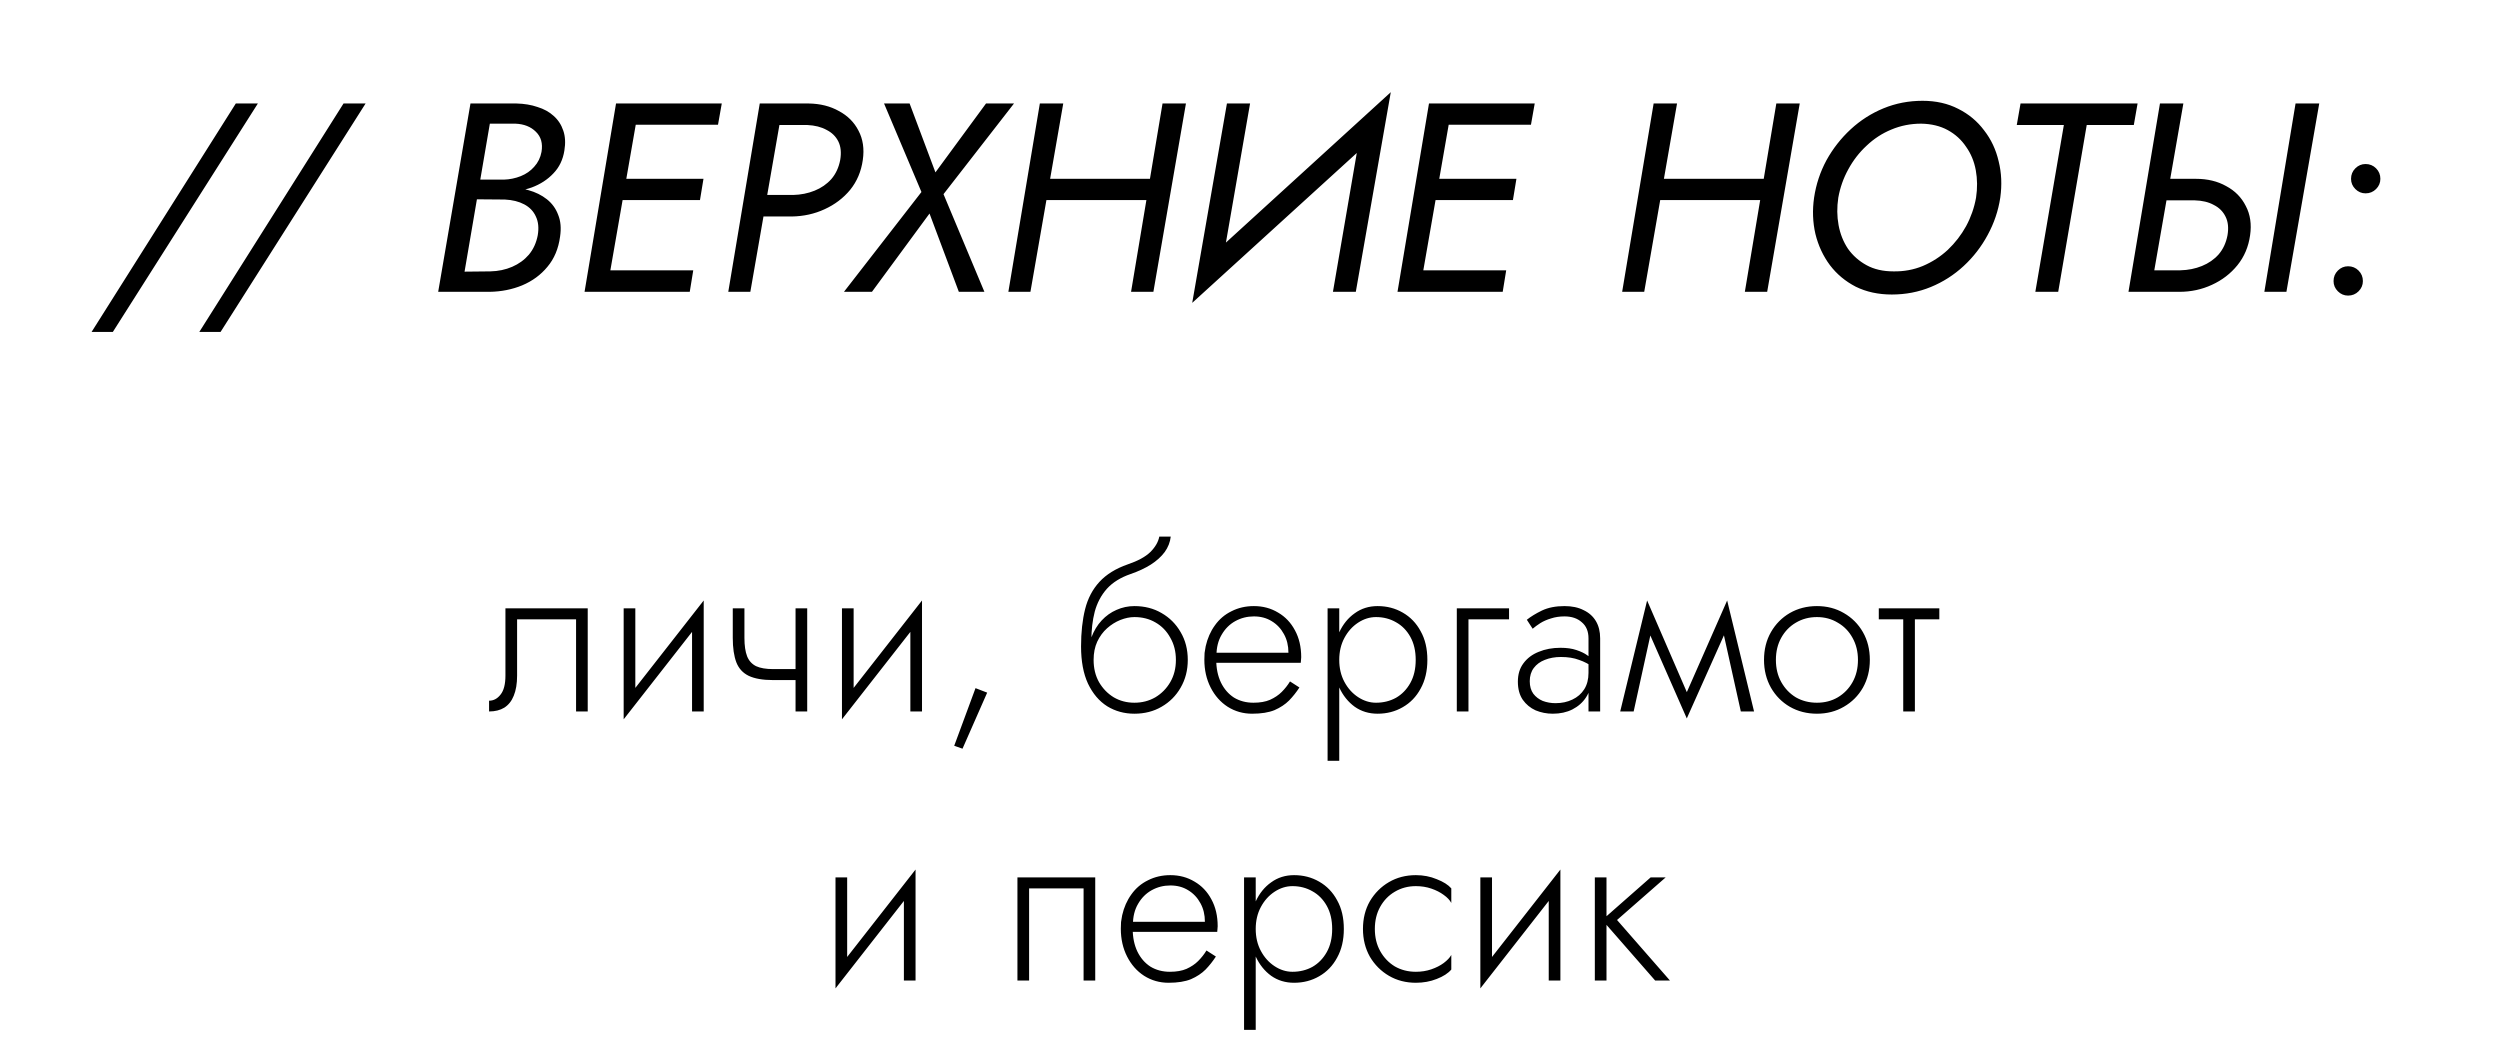
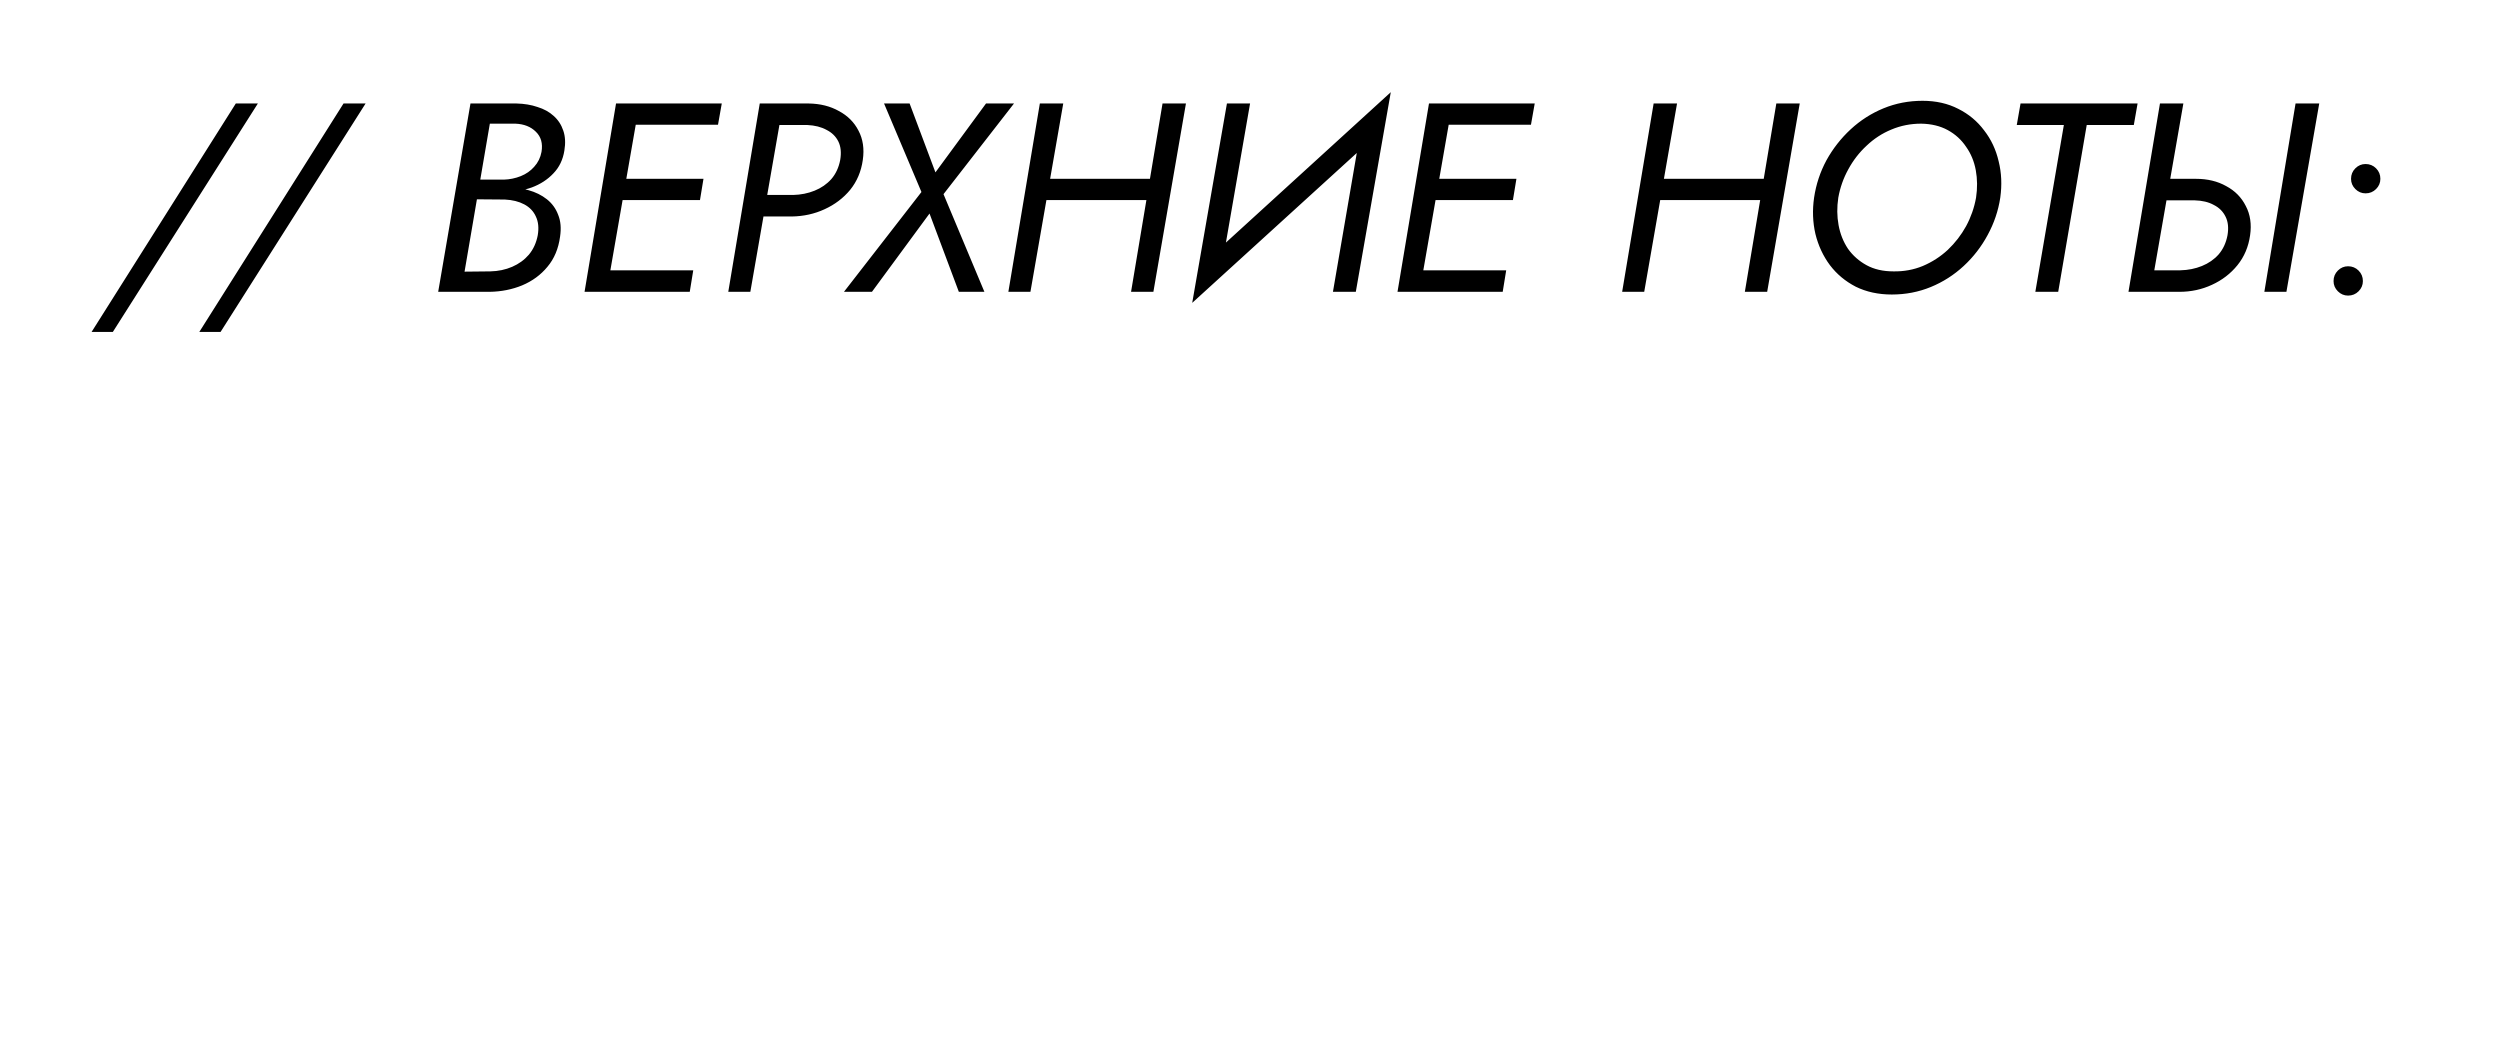
<svg xmlns="http://www.w3.org/2000/svg" width="223" height="94" viewBox="0 0 223 94" fill="none">
  <path d="M21.034 9.231H23.002L10.066 29.607H8.17L21.034 9.231ZM30.643 9.231H32.611L19.675 29.607H17.779L30.643 9.231ZM42.206 17.127L42.374 16.023H44.942C45.47 16.007 45.974 15.903 46.454 15.711C46.934 15.519 47.334 15.239 47.654 14.871C47.99 14.503 48.206 14.063 48.302 13.551C48.43 12.799 48.262 12.199 47.798 11.751C47.35 11.303 46.742 11.063 45.974 11.031H43.694L41.438 24.231L43.742 24.207C44.446 24.191 45.094 24.055 45.686 23.799C46.278 23.543 46.774 23.183 47.174 22.719C47.574 22.239 47.838 21.663 47.966 20.991C48.078 20.335 48.022 19.775 47.798 19.311C47.59 18.847 47.246 18.487 46.766 18.231C46.286 17.975 45.71 17.831 45.038 17.799L42.086 17.775L42.254 16.671H45.062C45.798 16.687 46.486 16.783 47.126 16.959C47.766 17.135 48.318 17.407 48.782 17.775C49.246 18.143 49.582 18.607 49.79 19.167C50.014 19.711 50.07 20.359 49.958 21.111C49.814 22.183 49.438 23.079 48.83 23.799C48.238 24.519 47.486 25.071 46.574 25.455C45.678 25.823 44.71 26.015 43.67 26.031H39.086L41.966 9.231H46.07C46.758 9.247 47.382 9.351 47.942 9.543C48.518 9.719 48.998 9.983 49.382 10.335C49.782 10.687 50.07 11.127 50.246 11.655C50.422 12.167 50.454 12.759 50.342 13.431C50.214 14.247 49.886 14.927 49.358 15.471C48.846 16.015 48.206 16.431 47.438 16.719C46.67 16.991 45.83 17.127 44.918 17.127H42.206ZM53.246 26.031L53.558 24.111H61.838L61.526 26.031H53.246ZM55.79 11.127L56.078 9.231H64.382L64.046 11.127H55.79ZM54.638 17.847L54.95 15.951H62.75L62.438 17.847H54.638ZM54.95 9.231H57.038L54.11 26.031H52.142L54.95 9.231ZM67.77 9.231H69.858L66.93 26.031H64.962L67.77 9.231ZM68.538 11.151L68.898 9.231H72.138C73.162 9.247 74.058 9.471 74.826 9.903C75.61 10.319 76.194 10.903 76.578 11.655C76.978 12.407 77.106 13.279 76.962 14.271C76.818 15.295 76.442 16.183 75.834 16.935C75.226 17.671 74.466 18.247 73.554 18.663C72.658 19.079 71.682 19.295 70.626 19.311H67.146L67.506 17.391H70.746C71.434 17.375 72.074 17.247 72.666 17.007C73.258 16.767 73.754 16.423 74.154 15.975C74.554 15.511 74.818 14.943 74.946 14.271C75.058 13.615 75.002 13.063 74.778 12.615C74.554 12.167 74.202 11.823 73.722 11.583C73.258 11.327 72.69 11.183 72.018 11.151H68.538ZM87.953 9.231H90.449L84.161 17.319L87.809 26.031H85.529L82.913 19.047L77.777 26.031H75.281L82.193 17.127L78.857 9.231H81.137L83.441 15.375L87.953 9.231ZM92.442 17.847L92.754 15.951H103.986L103.674 17.847H92.442ZM103.698 9.231H105.786L102.882 26.031H100.89L103.698 9.231ZM92.754 9.231H94.842L91.914 26.031H89.946L92.754 9.231ZM123.29 11.583L106.346 27.015L107.114 23.679L124.058 8.223L123.29 11.583ZM111.506 9.231L108.89 24.303L106.346 27.015L109.442 9.231H111.506ZM124.058 8.223L120.938 26.031H118.898L121.49 10.935L124.058 8.223ZM125.761 26.031L126.073 24.111H134.353L134.041 26.031H125.761ZM128.305 11.127L128.593 9.231H136.897L136.561 11.127H128.305ZM127.153 17.847L127.465 15.951H135.265L134.953 17.847H127.153ZM127.465 9.231H129.553L126.625 26.031H124.657L127.465 9.231ZM147.192 17.847L147.504 15.951H158.736L158.424 17.847H147.192ZM158.448 9.231H160.536L157.632 26.031H155.64L158.448 9.231ZM147.504 9.231H149.592L146.664 26.031H144.696L147.504 9.231ZM163.976 17.631C163.848 18.479 163.856 19.295 164 20.079C164.144 20.863 164.424 21.567 164.84 22.191C165.272 22.799 165.824 23.287 166.496 23.655C167.168 24.023 167.968 24.207 168.896 24.207C169.824 24.223 170.696 24.063 171.512 23.727C172.344 23.375 173.088 22.895 173.744 22.287C174.4 21.663 174.944 20.959 175.376 20.175C175.808 19.375 176.104 18.527 176.264 17.631C176.392 16.783 176.384 15.967 176.24 15.183C176.096 14.399 175.808 13.703 175.376 13.095C174.96 12.471 174.416 11.975 173.744 11.607C173.072 11.239 172.28 11.047 171.368 11.031C170.424 11.031 169.536 11.207 168.704 11.559C167.888 11.895 167.152 12.375 166.496 12.999C165.84 13.607 165.296 14.311 164.864 15.111C164.432 15.895 164.136 16.735 163.976 17.631ZM161.816 17.631C161.992 16.447 162.36 15.335 162.92 14.295C163.496 13.255 164.216 12.335 165.08 11.535C165.944 10.735 166.92 10.111 168.008 9.663C169.096 9.215 170.256 8.991 171.488 8.991C172.688 8.991 173.752 9.231 174.68 9.711C175.608 10.175 176.376 10.815 176.984 11.631C177.608 12.431 178.04 13.351 178.28 14.391C178.536 15.415 178.584 16.495 178.424 17.631C178.248 18.799 177.872 19.911 177.296 20.967C176.736 22.007 176.024 22.927 175.16 23.727C174.296 24.527 173.32 25.151 172.232 25.599C171.144 26.047 169.984 26.271 168.752 26.271C167.552 26.271 166.48 26.039 165.536 25.575C164.608 25.095 163.84 24.455 163.232 23.655C162.624 22.839 162.192 21.911 161.936 20.871C161.696 19.831 161.656 18.751 161.816 17.631ZM179.896 11.151L180.232 9.231H190.672L190.336 11.151H186.136L183.592 26.031H181.552L184.096 11.151H179.896ZM204.764 9.231H206.876L203.948 26.031H201.98L204.764 9.231ZM192.668 9.231H194.756L191.828 26.031H189.86L192.668 9.231ZM192.284 17.871L192.644 15.951H195.884C196.908 15.951 197.804 16.167 198.572 16.599C199.356 17.015 199.94 17.607 200.324 18.375C200.724 19.127 200.852 19.999 200.708 20.991C200.564 22.015 200.188 22.903 199.58 23.655C198.972 24.407 198.212 24.991 197.3 25.407C196.404 25.823 195.436 26.031 194.396 26.031H190.892L191.252 24.111H194.492C195.18 24.095 195.82 23.967 196.412 23.727C197.004 23.487 197.5 23.143 197.9 22.695C198.3 22.231 198.564 21.663 198.692 20.991C198.804 20.335 198.748 19.783 198.524 19.335C198.3 18.871 197.948 18.519 197.468 18.279C197.004 18.023 196.436 17.887 195.764 17.871H192.284ZM208.153 25.071C208.153 24.703 208.281 24.391 208.537 24.135C208.793 23.879 209.097 23.751 209.449 23.751C209.817 23.751 210.129 23.879 210.385 24.135C210.641 24.391 210.769 24.703 210.769 25.071C210.769 25.423 210.641 25.727 210.385 25.983C210.129 26.239 209.817 26.367 209.449 26.367C209.097 26.367 208.793 26.239 208.537 25.983C208.281 25.727 208.153 25.423 208.153 25.071ZM209.713 15.951C209.713 15.583 209.841 15.271 210.097 15.015C210.353 14.759 210.657 14.631 211.009 14.631C211.377 14.631 211.689 14.759 211.945 15.015C212.201 15.271 212.329 15.583 212.329 15.951C212.329 16.303 212.201 16.607 211.945 16.863C211.689 17.119 211.377 17.247 211.009 17.247C210.657 17.247 210.353 17.119 210.097 16.863C209.841 16.607 209.713 16.303 209.713 15.951Z" fill="black" />
-   <path d="M52.425 54.263V63.463H51.385V55.243H46.125V60.263C46.125 60.983 46.025 61.583 45.825 62.063C45.639 62.53 45.359 62.883 44.985 63.123C44.612 63.35 44.159 63.463 43.625 63.463V62.503C44.025 62.503 44.365 62.323 44.645 61.963C44.939 61.603 45.085 61.036 45.085 60.263V54.263H52.425ZM62.671 55.163L55.631 64.163L55.731 62.563L62.771 53.563L62.671 55.163ZM56.671 54.263V62.683L55.631 64.163V54.263H56.671ZM62.771 53.563V63.463H61.731V55.043L62.771 53.563ZM68.963 60.663V59.683H71.703V60.663H68.963ZM70.963 54.263H72.003V63.463H70.963V54.263ZM66.403 54.263V56.903C66.403 57.583 66.483 58.13 66.643 58.543C66.803 58.943 67.07 59.236 67.443 59.423C67.816 59.596 68.323 59.683 68.963 59.683V60.663C68.043 60.663 67.316 60.536 66.783 60.283C66.263 60.03 65.896 59.63 65.683 59.083C65.47 58.523 65.363 57.796 65.363 56.903V54.263H66.403ZM82.144 55.163L75.103 64.163L75.204 62.563L82.243 53.563L82.144 55.163ZM76.144 54.263V62.683L75.103 64.163V54.263H76.144ZM82.243 53.563V63.463H81.204V55.043L82.243 53.563ZM87.016 61.383L88.056 61.783L85.856 66.783L85.116 66.523L87.016 61.383ZM101.19 55.043V54.063C102.097 54.063 102.903 54.27 103.61 54.683C104.33 55.096 104.897 55.663 105.31 56.383C105.737 57.103 105.95 57.93 105.95 58.863C105.95 59.783 105.737 60.61 105.31 61.343C104.897 62.063 104.33 62.63 103.61 63.043C102.903 63.456 102.097 63.663 101.19 63.663C100.297 63.663 99.49 63.443 98.77 63.003C98.05 62.55 97.477 61.876 97.05 60.983C96.637 60.09 96.43 58.983 96.43 57.663L97.55 58.863C97.55 59.61 97.71 60.27 98.03 60.843C98.363 61.416 98.803 61.87 99.35 62.203C99.897 62.523 100.51 62.683 101.19 62.683C101.87 62.683 102.49 62.523 103.05 62.203C103.61 61.87 104.057 61.416 104.39 60.843C104.723 60.27 104.89 59.61 104.89 58.863C104.89 58.116 104.723 57.456 104.39 56.883C104.07 56.296 103.63 55.843 103.07 55.523C102.523 55.203 101.897 55.043 101.19 55.043ZM97.03 58.863C97.03 58.116 97.137 57.45 97.35 56.863C97.577 56.263 97.883 55.756 98.27 55.343C98.657 54.93 99.097 54.616 99.59 54.403C100.097 54.176 100.63 54.063 101.19 54.063V55.043C100.79 55.043 100.37 55.13 99.93 55.303C99.503 55.476 99.11 55.723 98.75 56.043C98.39 56.363 98.097 56.763 97.87 57.243C97.657 57.71 97.55 58.25 97.55 58.863H97.03ZM96.43 57.663C96.43 56.41 96.55 55.303 96.79 54.343C97.03 53.383 97.457 52.57 98.07 51.903C98.683 51.236 99.523 50.716 100.59 50.343C101.497 50.036 102.17 49.67 102.61 49.243C103.05 48.803 103.317 48.343 103.41 47.863H104.43C104.377 48.356 104.197 48.816 103.89 49.243C103.583 49.656 103.17 50.03 102.65 50.363C102.143 50.683 101.543 50.963 100.85 51.203C99.957 51.51 99.25 51.95 98.73 52.523C98.223 53.096 97.863 53.776 97.65 54.563C97.45 55.336 97.35 56.196 97.35 57.143V58.783L96.43 57.663ZM108.088 59.123V58.223H114.928C114.928 57.596 114.795 57.043 114.528 56.563C114.261 56.07 113.895 55.683 113.428 55.403C112.975 55.123 112.448 54.983 111.848 54.983C111.248 54.983 110.695 55.123 110.188 55.403C109.681 55.683 109.275 56.09 108.968 56.623C108.661 57.143 108.508 57.763 108.508 58.483L108.488 58.843C108.488 59.616 108.628 60.296 108.908 60.883C109.188 61.456 109.575 61.903 110.068 62.223C110.575 62.53 111.155 62.683 111.808 62.683C112.395 62.683 112.888 62.596 113.288 62.423C113.701 62.236 114.048 62.003 114.328 61.723C114.621 61.43 114.868 61.116 115.068 60.783L115.908 61.323C115.641 61.736 115.335 62.123 114.988 62.483C114.641 62.83 114.208 63.116 113.688 63.343C113.168 63.556 112.501 63.663 111.688 63.663C110.888 63.663 110.161 63.456 109.508 63.043C108.868 62.63 108.361 62.056 107.988 61.323C107.615 60.59 107.428 59.763 107.428 58.843C107.428 58.63 107.435 58.43 107.448 58.243C107.475 58.043 107.508 57.843 107.548 57.643C107.708 56.936 107.981 56.316 108.368 55.783C108.755 55.236 109.248 54.816 109.848 54.523C110.448 54.216 111.115 54.063 111.848 54.063C112.648 54.063 113.368 54.256 114.008 54.643C114.648 55.016 115.148 55.543 115.508 56.223C115.881 56.903 116.068 57.703 116.068 58.623C116.068 58.703 116.061 58.79 116.048 58.883C116.048 58.963 116.041 59.043 116.028 59.123H108.088ZM119.461 67.863H118.421V54.263H119.461V67.863ZM127.321 58.863C127.321 59.85 127.121 60.703 126.721 61.423C126.334 62.143 125.801 62.696 125.121 63.083C124.454 63.47 123.708 63.663 122.881 63.663C122.108 63.663 121.428 63.456 120.841 63.043C120.254 62.616 119.794 62.043 119.461 61.323C119.141 60.59 118.981 59.77 118.981 58.863C118.981 57.943 119.141 57.123 119.461 56.403C119.794 55.683 120.254 55.116 120.841 54.703C121.428 54.276 122.108 54.063 122.881 54.063C123.708 54.063 124.454 54.256 125.121 54.643C125.801 55.03 126.334 55.583 126.721 56.303C127.121 57.01 127.321 57.863 127.321 58.863ZM126.281 58.863C126.281 58.063 126.121 57.376 125.801 56.803C125.481 56.23 125.054 55.796 124.521 55.503C123.988 55.196 123.394 55.043 122.741 55.043C122.181 55.043 121.648 55.21 121.141 55.543C120.634 55.876 120.228 56.33 119.921 56.903C119.614 57.476 119.461 58.13 119.461 58.863C119.461 59.596 119.614 60.25 119.921 60.823C120.228 61.396 120.634 61.85 121.141 62.183C121.648 62.516 122.181 62.683 122.741 62.683C123.394 62.683 123.988 62.536 124.521 62.243C125.054 61.936 125.481 61.496 125.801 60.923C126.121 60.35 126.281 59.663 126.281 58.863ZM129.947 54.263H134.607V55.243H130.987V63.463H129.947V54.263ZM136.454 60.763C136.454 61.216 136.561 61.59 136.774 61.883C136.988 62.163 137.268 62.376 137.614 62.523C137.974 62.656 138.354 62.723 138.754 62.723C139.314 62.723 139.814 62.616 140.254 62.403C140.708 62.19 141.061 61.883 141.314 61.483C141.568 61.083 141.694 60.596 141.694 60.023L141.934 60.623C141.934 61.21 141.781 61.736 141.474 62.203C141.181 62.656 140.774 63.016 140.254 63.283C139.748 63.536 139.168 63.663 138.514 63.663C137.968 63.663 137.454 63.563 136.974 63.363C136.508 63.15 136.128 62.836 135.834 62.423C135.541 61.996 135.394 61.456 135.394 60.803C135.394 60.15 135.561 59.603 135.894 59.163C136.228 58.71 136.681 58.37 137.254 58.143C137.828 57.903 138.474 57.783 139.194 57.783C139.754 57.783 140.228 57.85 140.614 57.983C141.014 58.116 141.334 58.27 141.574 58.443C141.828 58.616 142.008 58.763 142.114 58.883V59.523C141.741 59.243 141.321 59.023 140.854 58.863C140.401 58.69 139.861 58.603 139.234 58.603C138.701 58.603 138.221 58.69 137.794 58.863C137.381 59.023 137.054 59.263 136.814 59.583C136.574 59.903 136.454 60.296 136.454 60.763ZM136.714 56.083L136.194 55.283C136.541 55.003 136.988 54.73 137.534 54.463C138.094 54.196 138.768 54.063 139.554 54.063C140.221 54.063 140.788 54.183 141.254 54.423C141.734 54.65 142.101 54.976 142.354 55.403C142.608 55.83 142.734 56.343 142.734 56.943V63.463H141.694V56.943C141.694 56.316 141.494 55.836 141.094 55.503C140.708 55.156 140.194 54.983 139.554 54.983C139.114 54.983 138.714 55.043 138.354 55.163C137.994 55.27 137.674 55.41 137.394 55.583C137.128 55.756 136.901 55.923 136.714 56.083ZM155.282 63.463L153.502 55.443L154.062 53.563L156.462 63.463H155.282ZM150.102 62.563L154.062 53.563L154.162 55.803L150.462 64.083L150.102 62.563ZM150.462 64.083L146.822 55.803L146.922 53.563L150.822 62.563L150.462 64.083ZM144.522 63.463L146.922 53.563L147.482 55.443L145.722 63.463H144.522ZM157.35 58.863C157.35 57.93 157.557 57.103 157.97 56.383C158.383 55.663 158.943 55.096 159.65 54.683C160.37 54.27 161.177 54.063 162.07 54.063C162.963 54.063 163.763 54.27 164.47 54.683C165.19 55.096 165.757 55.663 166.17 56.383C166.583 57.103 166.79 57.93 166.79 58.863C166.79 59.783 166.583 60.61 166.17 61.343C165.757 62.063 165.19 62.63 164.47 63.043C163.763 63.456 162.963 63.663 162.07 63.663C161.177 63.663 160.37 63.456 159.65 63.043C158.943 62.63 158.383 62.063 157.97 61.343C157.557 60.61 157.35 59.783 157.35 58.863ZM158.41 58.863C158.41 59.61 158.57 60.27 158.89 60.843C159.21 61.416 159.643 61.87 160.19 62.203C160.75 62.523 161.377 62.683 162.07 62.683C162.763 62.683 163.383 62.523 163.93 62.203C164.49 61.87 164.93 61.416 165.25 60.843C165.57 60.27 165.73 59.61 165.73 58.863C165.73 58.13 165.57 57.476 165.25 56.903C164.93 56.316 164.49 55.863 163.93 55.543C163.383 55.21 162.763 55.043 162.07 55.043C161.377 55.043 160.75 55.21 160.19 55.543C159.643 55.863 159.21 56.31 158.89 56.883C158.57 57.456 158.41 58.116 158.41 58.863ZM167.588 54.263H172.988V55.243H167.588V54.263ZM169.768 54.543H170.808V63.463H169.768V54.543ZM81.567 79.163L74.527 88.163L74.627 86.563L81.667 77.563L81.567 79.163ZM75.567 78.263V86.683L74.527 88.163V78.263H75.567ZM81.667 77.563V87.463H80.627V79.043L81.667 77.563ZM97.695 78.263V87.463H96.656V79.243H91.796V87.463H90.755V78.263H97.695ZM100.637 83.123V82.223H107.477C107.477 81.596 107.344 81.043 107.077 80.563C106.81 80.07 106.444 79.683 105.977 79.403C105.524 79.123 104.997 78.983 104.397 78.983C103.797 78.983 103.244 79.123 102.737 79.403C102.23 79.683 101.824 80.09 101.517 80.623C101.21 81.143 101.057 81.763 101.057 82.483L101.037 82.843C101.037 83.616 101.177 84.296 101.457 84.883C101.737 85.456 102.124 85.903 102.617 86.223C103.124 86.53 103.704 86.683 104.357 86.683C104.944 86.683 105.437 86.596 105.837 86.423C106.25 86.236 106.597 86.003 106.877 85.723C107.17 85.43 107.417 85.116 107.617 84.783L108.457 85.323C108.19 85.736 107.884 86.123 107.537 86.483C107.19 86.83 106.757 87.116 106.237 87.343C105.717 87.556 105.05 87.663 104.237 87.663C103.437 87.663 102.71 87.456 102.057 87.043C101.417 86.63 100.91 86.056 100.537 85.323C100.164 84.59 99.977 83.763 99.977 82.843C99.977 82.63 99.984 82.43 99.997 82.243C100.024 82.043 100.057 81.843 100.097 81.643C100.257 80.936 100.53 80.316 100.917 79.783C101.304 79.236 101.797 78.816 102.397 78.523C102.997 78.216 103.664 78.063 104.397 78.063C105.197 78.063 105.917 78.256 106.557 78.643C107.197 79.016 107.697 79.543 108.057 80.223C108.43 80.903 108.617 81.703 108.617 82.623C108.617 82.703 108.61 82.79 108.597 82.883C108.597 82.963 108.59 83.043 108.577 83.123H100.637ZM112.01 91.863H110.97V78.263H112.01V91.863ZM119.87 82.863C119.87 83.85 119.67 84.703 119.27 85.423C118.883 86.143 118.35 86.696 117.67 87.083C117.003 87.47 116.257 87.663 115.43 87.663C114.657 87.663 113.977 87.456 113.39 87.043C112.803 86.616 112.343 86.043 112.01 85.323C111.69 84.59 111.53 83.77 111.53 82.863C111.53 81.943 111.69 81.123 112.01 80.403C112.343 79.683 112.803 79.116 113.39 78.703C113.977 78.276 114.657 78.063 115.43 78.063C116.257 78.063 117.003 78.256 117.67 78.643C118.35 79.03 118.883 79.583 119.27 80.303C119.67 81.01 119.87 81.863 119.87 82.863ZM118.83 82.863C118.83 82.063 118.67 81.376 118.35 80.803C118.03 80.23 117.603 79.796 117.07 79.503C116.537 79.196 115.943 79.043 115.29 79.043C114.73 79.043 114.197 79.21 113.69 79.543C113.183 79.876 112.777 80.33 112.47 80.903C112.163 81.476 112.01 82.13 112.01 82.863C112.01 83.596 112.163 84.25 112.47 84.823C112.777 85.396 113.183 85.85 113.69 86.183C114.197 86.516 114.73 86.683 115.29 86.683C115.943 86.683 116.537 86.536 117.07 86.243C117.603 85.936 118.03 85.496 118.35 84.923C118.67 84.35 118.83 83.663 118.83 82.863ZM122.636 82.863C122.636 83.61 122.796 84.27 123.116 84.843C123.436 85.416 123.869 85.87 124.416 86.203C124.976 86.523 125.603 86.683 126.296 86.683C126.789 86.683 127.249 86.61 127.676 86.463C128.103 86.316 128.469 86.13 128.776 85.903C129.096 85.663 129.323 85.423 129.456 85.183V86.483C129.176 86.816 128.743 87.096 128.156 87.323C127.583 87.55 126.963 87.663 126.296 87.663C125.403 87.663 124.603 87.456 123.896 87.043C123.189 86.63 122.623 86.063 122.196 85.343C121.783 84.61 121.576 83.783 121.576 82.863C121.576 81.93 121.783 81.103 122.196 80.383C122.623 79.663 123.189 79.096 123.896 78.683C124.603 78.27 125.403 78.063 126.296 78.063C126.963 78.063 127.583 78.183 128.156 78.423C128.743 78.65 129.176 78.923 129.456 79.243V80.543C129.323 80.29 129.096 80.05 128.776 79.823C128.469 79.596 128.103 79.41 127.676 79.263C127.249 79.116 126.789 79.043 126.296 79.043C125.603 79.043 124.976 79.21 124.416 79.543C123.869 79.863 123.436 80.31 123.116 80.883C122.796 81.456 122.636 82.116 122.636 82.863ZM139.087 79.163L132.047 88.163L132.147 86.563L139.187 77.563L139.087 79.163ZM133.087 78.263V86.683L132.047 88.163V78.263H133.087ZM139.187 77.563V87.463H138.147V79.043L139.187 77.563ZM142.259 78.263H143.299V87.463H142.259V78.263ZM147.239 78.263H148.579L144.239 82.063L148.959 87.463H147.639L142.919 82.063L147.239 78.263Z" fill="black" />
</svg>